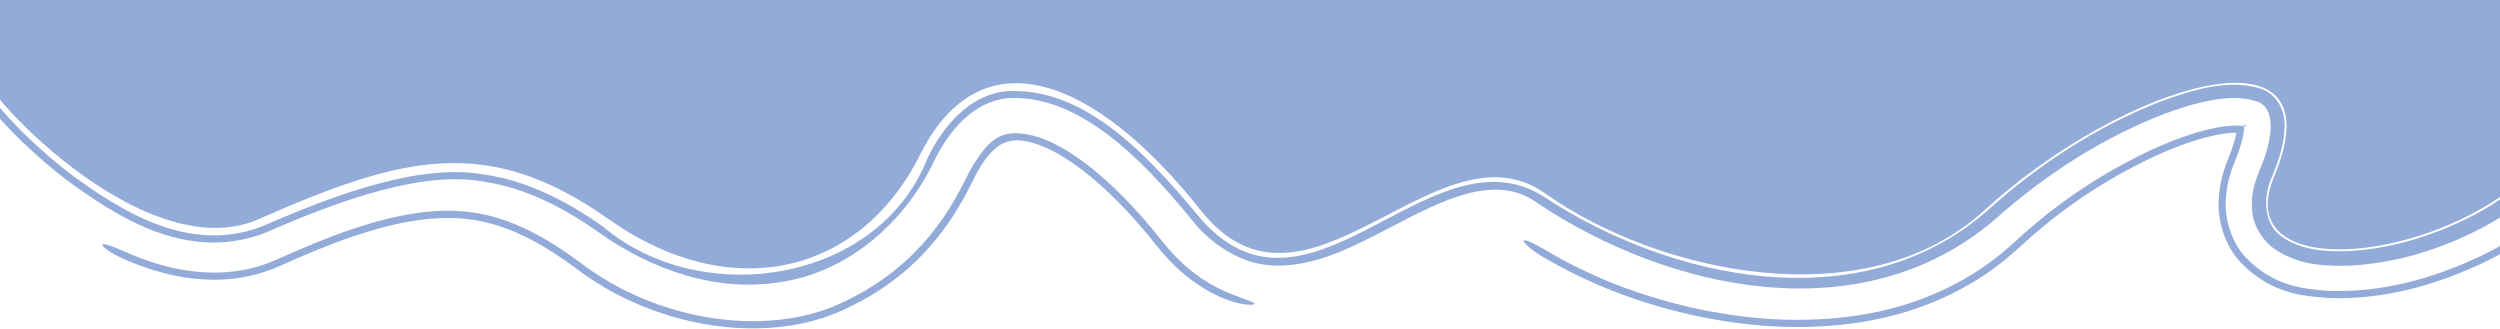
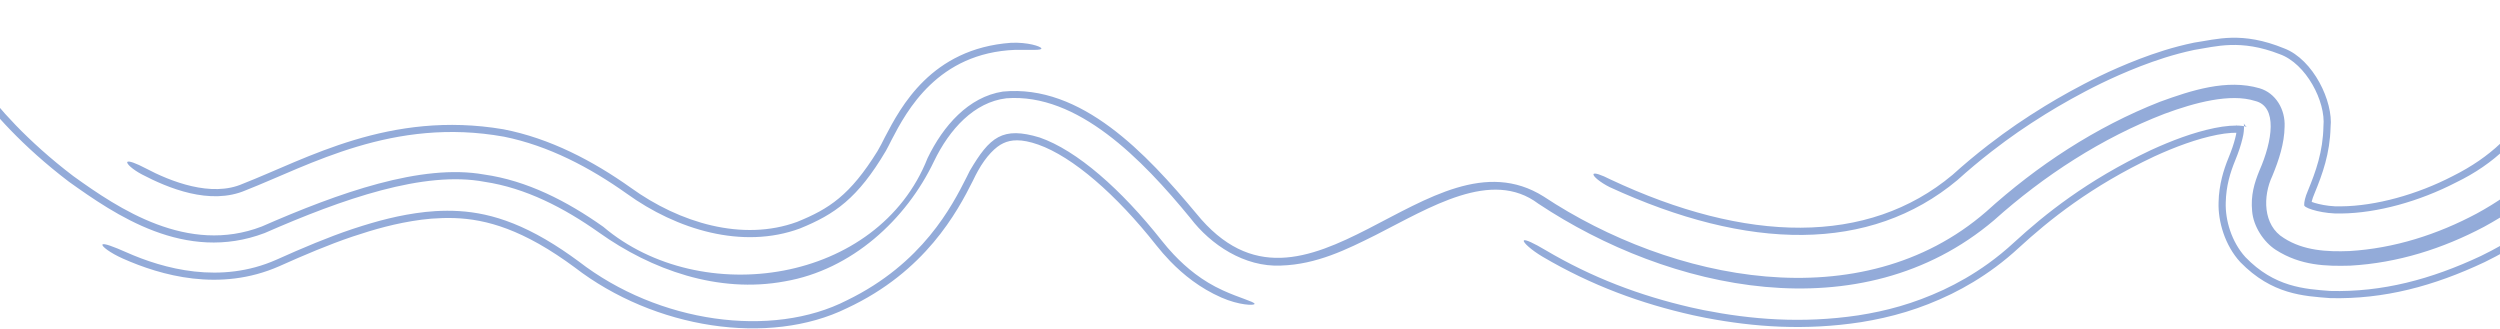
<svg xmlns="http://www.w3.org/2000/svg" width="1200" height="158" viewBox="0 0 1200 158" fill="none">
-   <path d="M124.1 105.21C68.978 129.451 -12.507 41.002 -10.431 30.902L-42 -447H1297L1225.61 -3.34C1292.85 103.333 1059.6 161.186 1091.56 84.812C1123.52 8.437 1019.68 39.644 952.658 100.839C894.444 153.991 793.761 129.901 741.876 92.959C689.991 56.017 626.901 164.761 576.262 100.839C525.622 36.917 470.87 15.846 441.73 74.127C412.59 132.408 350.254 146.303 292.143 105.21C234.032 64.117 193.003 74.909 124.1 105.21Z" fill="#93ABD9" />
-   <path d="M60.565 121.067C78.57 129.084 105.908 136.526 132.658 124.67C145.369 118.962 157.734 113.762 168.896 110.033C169.27 109.908 169.642 109.785 170.013 109.662C180.765 106.146 191.763 103.114 204.235 101.736C205.808 101.568 207.448 101.428 209.069 101.331C223.676 100.54 239.993 102.171 261.871 114.928C267.308 118.103 272.614 121.675 277.797 125.497C316.086 155.112 370.559 162.596 406.559 144.131C442.876 126.498 457.019 98.808 463.896 85.21C464.481 83.968 465.012 82.913 465.485 82.012C475.084 65.677 481.223 60.605 499.011 65.99C516.88 72.162 538.19 90.895 557.68 115.56C559.509 117.867 561.408 120.072 563.388 122.166C569.488 128.604 577.097 134.895 586.95 139.365C594.888 143.013 602.16 144.842 602.187 145.832C602.317 146.776 594.674 146.543 586.224 142.798C576.011 138.305 568.034 131.897 561.733 125.406C561.703 125.375 561.673 125.344 561.644 125.314C559.291 122.879 557.102 120.361 554.986 117.693C535.742 93.297 514.9 75.265 498.379 69.413C490.125 66.509 485.185 67.046 481.596 68.745C477.898 70.413 473.296 75.001 469.395 82.067C468.67 83.362 467.915 84.807 466.994 86.759C459.484 101.717 444.196 130.375 406.514 147.933C369.118 166.299 314.176 157.901 275.808 128.309C270.199 124.172 264.447 120.339 258.587 117.022C237.027 104.875 221.459 103.894 207.058 104.955C205.48 105.087 203.966 105.247 202.446 105.44C202.41 105.444 202.374 105.449 202.339 105.453C190.013 107.086 179.648 110.093 169.403 113.502C169.184 113.577 168.963 113.653 168.743 113.728C157.969 117.378 146.124 122.366 134.031 127.793C105.519 140.338 77.199 132.22 58.959 124.109C52.864 121.385 48.679 118.177 49.185 117.387C49.701 116.577 54.618 118.424 60.565 121.067ZM1158.7 -457.338C1129.63 -456.081 1090.96 -456.219 1056.82 -456.779C1022.44 -457.343 991.319 -458.357 976.673 -458.979C962.358 -459.588 946.452 -459.785 927.474 -459.906C923.122 -459.934 918.608 -459.957 913.939 -459.982C898.517 -460.064 881.359 -460.155 862.525 -460.426C793.339 -461.422 748.233 -461.464 716.019 -461.374C709.392 -461.355 703.228 -461.33 697.458 -461.306C697.448 -461.306 697.438 -461.306 697.429 -461.306C675.65 -461.218 659.4 -461.152 644.456 -461.543C617.855 -462.239 596.134 -462.856 569.92 -464.061C533.768 -465.722 482.274 -465.525 448.764 -464.382C446.925 -464.32 445.044 -464.253 443.141 -464.188C418.849 -463.354 388.937 -462.329 344.086 -461.564C306.821 -460.929 274.345 -460.979 245.599 -461.158C237.361 -461.21 229.5 -461.273 221.954 -461.332C202.905 -461.479 185.856 -461.612 169.796 -461.535C70.203 -461.055 12.768 -461.676 -23.331 -462.61C-30.28 -462.789 -36.462 -462.982 -42 -463.18L-59.035 -463.439L-58.145 -445.933C-57.645 -429.344 -57.575 -418.509 -57.522 -410.107C-57.5 -406.72 -57.484 -403.728 -57.44 -400.914C-57.05 -375.815 -56.1 -352.811 -54.958 -325.139C-54.704 -318.998 -54.441 -312.608 -54.172 -305.933C-53.274 -283.604 -52.078 -266.999 -50.974 -253.99C-50.492 -248.299 -50.03 -243.295 -49.592 -238.575C-49.583 -238.488 -49.574 -238.401 -49.566 -238.314C-49.505 -237.656 -49.446 -237.003 -49.386 -236.355C-49.34 -235.866 -49.291 -235.378 -49.246 -234.889C-49.217 -234.698 -49.194 -234.526 -49.176 -234.398C-49.161 -234.296 -49.15 -234.217 -49.143 -234.166C-49.141 -234.156 -49.139 -234.147 -49.137 -234.137C-49.01 -233.214 -48.932 -232.417 -48.915 -232.254C-48.887 -231.969 -48.866 -231.715 -48.854 -231.586C-48.793 -230.903 -48.726 -230.022 -48.683 -229.437C-48.571 -227.931 -48.384 -225.315 -48.101 -221.269C-47.819 -217.75 -47.511 -214.374 -47.124 -210.15C-47.1 -209.884 -47.075 -209.618 -47.051 -209.352C-46.673 -205.231 -46.234 -200.41 -45.717 -194.357C-45.245 -188.85 -45.585 -183.734 -46.476 -182.933C-47.367 -182.134 -48.471 -185.951 -48.943 -191.457C-49.431 -197.16 -49.843 -201.676 -50.221 -205.799C-50.245 -206.06 -50.27 -206.321 -50.294 -206.582C-50.687 -210.881 -51.059 -214.952 -51.408 -219.343C-51.525 -220.813 -51.641 -222.328 -51.745 -223.744C-51.956 -226.292 -52.221 -229.19 -52.542 -232.657C-52.606 -233.353 -52.671 -234.071 -52.739 -234.805C-53.177 -239.515 -53.687 -245.001 -54.212 -251.192C-55.44 -265.681 -56.756 -284.055 -57.733 -308.355C-57.99 -314.727 -58.245 -320.903 -58.494 -326.935C-59.642 -354.716 -60.666 -379.434 -61.08 -406.076C-61.137 -409.731 -61.158 -413.239 -61.182 -416.99C-61.231 -424.516 -61.285 -433.03 -61.635 -445.703L-62.716 -466.992L-42 -466.677C-35.953 -466.445 -28.957 -466.217 -20.665 -466.003C13.723 -465.113 69.792 -464.489 168.82 -464.966C185.678 -465.047 203.862 -464.905 223.236 -464.755C230.631 -464.697 238.211 -464.642 245.949 -464.594C274.247 -464.418 305.702 -464.37 341.682 -464.983C385.531 -465.731 414.627 -466.726 438.814 -467.556C439.649 -467.585 440.484 -467.615 441.32 -467.645C442.357 -467.68 443.387 -467.715 444.408 -467.75C480.116 -468.968 534.907 -469.209 574.845 -467.374C599.907 -466.222 620.697 -465.629 647.151 -464.937C660.16 -464.596 674.061 -464.653 695.404 -464.738C701.395 -464.762 707.981 -464.785 715.29 -464.805C748.081 -464.898 793.875 -464.856 863.836 -463.849C882.076 -463.587 898.489 -463.499 913.823 -463.418C918.586 -463.392 923.26 -463.367 927.838 -463.337C946.908 -463.216 964.657 -463.017 981.204 -462.313C994.806 -461.735 1024.92 -460.746 1058.36 -460.198C1092.04 -459.646 1127.8 -459.563 1153.35 -460.667C1156.01 -460.782 1158.69 -460.896 1161.36 -461.01C1184.42 -461.995 1207.92 -462.999 1226.84 -464.67C1246.91 -467.155 1270.83 -468.827 1297 -469.925L1324.25 -469.512L1319.63 -443.358C1309.72 -359.447 1290.17 -253.389 1277.41 -177.096C1277.19 -175.784 1276.97 -174.472 1276.75 -173.159C1264.7 -101.165 1254.95 -41.409 1248.21 0.297L1244.97 -15.548C1262.57 10.842 1262.63 40.946 1258.09 55.13C1257.61 56.951 1257.1 58.588 1256.62 60.043C1256.18 61.342 1255.76 62.501 1255.37 63.513C1249.42 78.687 1240.89 89.583 1231.34 99.058C1230.81 99.573 1230.29 100.083 1229.75 100.588C1219.42 110.306 1207.56 118.533 1192.69 125.787C1168.1 137.382 1144.34 143.703 1118.54 143.103C1105.78 142.1 1090.57 141.439 1075.32 125.805C1067.97 117.804 1064.6 106.296 1064.92 97.15C1064.97 93.056 1065.64 88.808 1066.52 85.279C1067.34 81.99 1068.43 78.802 1069.72 75.674C1071.19 72.114 1072.26 68.938 1072.92 66.243C1074.15 61.869 1073.45 58.584 1073.81 60.364C1073.81 60.369 1073.81 60.374 1073.82 60.379C1074.04 61.292 1075.56 63.228 1076.46 63.725C1077.37 64.307 1077.18 64.014 1076.05 63.873C1073.77 63.496 1068.97 63.754 1064.22 64.711C1054.49 66.613 1043.93 70.568 1034.08 75.082C1003.56 89.448 983.438 105.734 969.12 118.868C965.389 122.322 961.704 125.35 958.01 128.099C950.801 133.457 943.658 137.665 936.72 141.081C921.677 148.418 907.698 152.31 893.394 154.621C866.413 158.776 841.941 156.978 818.811 152.582C816.749 152.183 814.69 151.755 812.647 151.306C787.742 145.733 764.028 137.09 740.462 123.236C734.991 119.995 731.017 116.342 731.428 115.479C731.875 114.631 736.444 116.843 741.814 120.042C764.313 133.335 787.105 141.874 811.627 147.548C813.648 148.007 815.688 148.443 817.741 148.856C840.449 153.344 864.957 155.378 891.894 151.378C905.416 149.26 918.341 145.842 932.836 139.125C939.737 135.887 946.963 131.835 954.452 126.438C958.542 123.485 962.66 120.159 966.799 116.327C981.393 102.943 1001.7 86.582 1032.31 72.115C1042.22 67.556 1052.81 63.535 1062.93 61.463C1067.95 60.425 1073.02 60.017 1076.16 60.422C1077.73 60.595 1078.59 60.995 1078.41 60.898C1078.25 60.872 1077.19 59.77 1077.07 59.273C1076.9 58.184 1077.63 61.828 1076.4 66.464C1075.69 69.528 1074.52 73.07 1072.9 77.001C1070.5 82.867 1068.55 89.187 1068.36 97.149C1068.07 105.601 1071.1 116.053 1077.79 123.415C1091.71 137.842 1106.19 138.717 1118.51 139.662C1143.44 140.298 1166.84 134.142 1190.88 122.847C1204.66 116.147 1215.73 108.701 1225.85 99.51C1226.42 98.989 1226.99 98.463 1227.55 97.931C1236.84 88.999 1245.79 78.191 1251.94 62.87C1252.74 60.826 1253.7 58.159 1254.6 54.867C1259.07 41.266 1259.35 12.241 1242.07 -13.718L1244.82 -0.248C1251.58 -42.088 1261.35 -101.957 1273.41 -174.035C1273.48 -174.394 1273.54 -174.754 1273.6 -175.113C1286.58 -252.691 1293.9 -296.459 1298.37 -329.581C1301.9 -355.722 1304.86 -375.207 1307.35 -391.19C1307.83 -394.237 1308.28 -397.121 1308.71 -399.87C1310.57 -411.748 1312.03 -421.134 1313.31 -430.546C1313.95 -435.26 1314.54 -439.756 1315.08 -444.09L1318.77 -464.987L1297 -465.317C1274.99 -464.577 1257.21 -463.452 1236.41 -461.615C1215.28 -459.75 1189.4 -458.646 1166.73 -457.68C1166.69 -457.679 1166.66 -457.677 1166.62 -457.676C1163.93 -457.561 1161.29 -457.449 1158.7 -457.338ZM-38.167 -114.668C-37.828 -109.107 -38.321 -104.592 -39.269 -104.579C-40.218 -104.574 -41.265 -109.081 -41.605 -114.646C-42.412 -127.903 -43.22 -141.161 -44.028 -154.419C-44.367 -159.979 -43.875 -164.496 -42.926 -164.508C-41.977 -164.513 -40.931 -160.005 -40.591 -154.441C-39.783 -141.184 -38.975 -127.926 -38.167 -114.668ZM1181.95 -440.257C1176.51 -440.065 1171.1 -440.665 1169.86 -441.594C1168.63 -442.522 1172.04 -443.428 1177.48 -443.62C1180.35 -443.722 1185.08 -443.906 1191.44 -444.153C1211.92 -444.952 1249.41 -446.414 1297 -447.919L1298.09 -447.903L1297.91 -446.854C1290.4 -388.52 1280.52 -314.96 1269.16 -239.206C1267.43 -227.66 1265.89 -217.316 1264.42 -207.459C1258.15 -165.3 1255.13 -131.133 1242.08 -50.667C1239.44 -34.431 1236.8 -18.197 1234.15 -1.965L1232.93 -7.956C1245.59 11.253 1251.31 38.258 1240.87 60.834C1230.94 83.177 1211.97 98.186 1192.39 108.842C1172.53 119.35 1150.94 126.243 1128.03 127.515C1116.6 127.815 1104.38 127.602 1092.41 119.951C1086.55 116.207 1081.59 108.622 1081.02 101.325C1080.29 93.817 1082.07 87.848 1084.53 81.868C1090.76 67.716 1093.39 51.094 1082.45 48.459C1070.56 44.668 1053.47 49.241 1038.92 54.639C1009.03 66.166 981.17 84.18 957.12 105.726C893.195 159.938 801.064 139.427 738.434 97.793C715.961 80.818 686.402 99.588 660.202 112.88C646.592 119.655 632.03 126.959 614.835 127.471C597.332 128.283 581.143 117.475 571.395 104.694C548.182 76.378 517.26 44.593 483.094 47.177C467.596 49.001 455.742 62.029 448.318 77.421C435.026 105.365 408.828 129.547 376.7 135.055C344.693 141.001 312.575 129.468 287.583 111.658C270.645 99.677 252.235 90.207 232.57 87.268C203.673 81.793 164.495 95.434 127.027 111.866C88.81 126.348 55.178 102.981 33.11 87.255C10.437 70.013 -4.419 52.908 -11.157 43.154C-12.797 40.77 -14.225 38.012 -14.805 35.764C-14.999 35.094 -15.133 34.444 -15.194 33.876C-15.226 33.591 -15.241 33.322 -15.243 33.067C-15.266 32.709 -15.264 32.37 -15.242 32.056C-15.156 30.789 -14.693 29.963 -14.482 30.071C-14.258 30.161 -14.232 31.059 -13.894 32.099C-13.816 32.343 -13.701 32.7 -13.612 32.872C-13.519 33.073 -13.417 33.285 -13.304 33.51C-13.086 33.941 -12.781 34.524 -12.505 34.974C-11.402 36.796 -9.818 39.053 -8.212 41.379C-1.801 50.635 12.915 67.612 35.229 84.555C56.916 100.16 90.084 122.415 125.646 108.726C162.89 92.427 202.357 78.444 232.274 83.752C252.969 86.665 272.162 96.54 289.567 108.853C336.529 148.664 421.532 136.094 445.241 75.882C452.685 60.48 464.805 46.52 481.363 43.955C519.027 40.317 550.229 73.708 574.209 102.465C626.908 167.451 686.027 59.81 740.918 94.304C802.31 134.932 893.346 153.67 953.36 101.608C977.821 79.441 1005.93 60.977 1036.72 48.875C1051.93 43.329 1068.91 37.817 1084.57 42.366C1092.42 44.678 1096.99 52.597 1096.61 60.78C1096.49 68.85 1093.89 76.782 1090.72 84.46C1086.17 94.031 1086.06 108.128 1096.28 114.277C1105.68 120.345 1117.04 120.919 1127.69 120.506C1149.18 119.245 1170.07 112.537 1188.94 102.444C1207.62 92.247 1225.25 77.873 1234.03 57.869C1243.21 37.74 1238.34 14.16 1226.53 -3.921L1226.68 -3.167C1229.34 -19.552 1231.99 -35.937 1234.65 -52.32C1247.57 -132.003 1254.5 -164.169 1260.75 -206.176C1262.22 -216.056 1263.77 -226.458 1265.51 -238.11C1277 -314.739 1286.96 -389.039 1294.45 -447.411L1297 -444.413C1252.07 -442.976 1216.54 -441.592 1196.48 -440.811C1189.92 -440.555 1184.99 -440.364 1181.95 -440.257ZM922.666 -441.691C860.422 -441.431 771.94 -441.894 694.617 -442.3C656.907 -442.499 621.851 -442.686 593.784 -442.766C550.301 -442.889 522.925 -443.71 495.779 -444.526C495.487 -444.534 495.196 -444.543 494.904 -444.551C467.776 -445.366 440.625 -446.168 396.462 -446.294C351.935 -446.422 290.322 -445.863 228.175 -445.3C228.126 -445.3 228.078 -445.3 228.029 -445.3C166.212 -444.74 103.509 -442.434 58.198 -442.567C21.598 -442.674 -11.75 -442.883 -42 -443.163L-38.172 -447.253C-32.492 -347.157 -29.845 -280.963 -28.772 -243.133C-26.327 -156.994 -16.265 -59.776 -14.553 28.276C-14.819 38.017 -18.504 21.86 -18.933 3.963C-18.954 3.317 -18.976 2.671 -18.997 2.025C-19.206 -4.126 -19.401 -9.508 -19.771 -17.08C-20.39 -28.047 -20.921 -36.203 -21.408 -43.647C-22.684 -63.179 -31.018 -198.803 -32.383 -246.895C-33.401 -282.773 -38.393 -347.09 -45.186 -446.79L-45.361 -450.244L-42 -450.193C-11.757 -450.256 21.73 -450.269 58.649 -450.162C103.122 -450.032 164.57 -448.168 226.718 -448.732C226.888 -448.733 227.058 -448.734 227.228 -448.736C288.92 -449.295 351.133 -449.859 396.403 -449.73C442.163 -449.599 470.552 -448.757 498.037 -447.932C498.304 -447.923 498.571 -447.915 498.838 -447.906C525.733 -447.098 551.847 -446.316 593.726 -446.197C622.41 -446.116 657.875 -445.931 695.826 -445.732C772.818 -445.326 860.066 -444.865 921.777 -445.122C927.346 -445.145 932.065 -444.395 932.311 -443.447C932.552 -442.5 928.233 -441.715 922.666 -441.691ZM921.384 -420.303C746.486 -416.498 570.614 -417.566 398.151 -421.585C353.138 -421.714 290.323 -421.98 227.592 -422.249C226.883 -422.253 226.174 -422.258 225.465 -422.262C163.413 -422.528 101.634 -422.792 57.28 -422.922C21.069 -423.028 -11.978 -423.142 -42 -423.277L-18.329 -448.564C-12.133 -347.861 -8.427 -281.216 -7.35 -243.264C-6.047 -197.347 -5.212 -184.631 -3.978 -165.781C-3.946 -165.267 -3.913 -164.753 -3.881 -164.24C-3.876 -164.206 -3.871 -164.172 -3.866 -164.138C-3.779 -163.495 -3.718 -162.954 -3.689 -162.675C-3.629 -162.108 -3.59 -161.644 -3.575 -161.471C-3.541 -161.07 -3.518 -160.734 -3.51 -160.614C-3.475 -160.125 -3.439 -159.565 -3.417 -159.204C-3.212 -155.846 -2.621 -145.327 -2.212 -136.988C-1.793 -128.443 -1.577 -122.346 -1.359 -115.917C-1.337 -115.266 -1.315 -114.616 -1.293 -113.965C-1.098 -108.17 -0.884 -101.864 -0.505 -92.787C-0.275 -87.257 -0.883 -83.276 -1.864 -83.893C-2.845 -84.514 -3.826 -89.493 -4.058 -95.02C-4.456 -104.57 -4.683 -111.279 -4.88 -117.101C-4.902 -117.746 -4.923 -118.392 -4.945 -119.038C-5.154 -125.191 -5.349 -130.582 -5.72 -138.158C-6.338 -149.122 -6.869 -157.268 -7.355 -164.711C-8.631 -184.226 -9.591 -198.922 -10.956 -247.011C-11.979 -283.057 -15.57 -347.824 -21.753 -448.337L-42 -426.709C-12.139 -426.574 20.875 -426.459 57.221 -426.353C101.659 -426.223 163.509 -425.959 225.508 -425.693C226.237 -425.69 226.965 -425.688 227.694 -425.685C290.459 -425.416 353.183 -425.145 398.093 -425.016C573.143 -424.516 744.572 -426.235 920.481 -423.734C952.85 -423.869 982.435 -423.923 1009.85 -423.971C1090.52 -424.114 1152.42 -424.226 1211.44 -426.311C1223.45 -426.735 1253.54 -427.1 1297 -427.537L1277.78 -450.092C1277.28 -446.774 1276.77 -443.377 1276.25 -439.904C1274.11 -425.701 1271.75 -410.122 1269.21 -393.285C1262.97 -352.01 1255.57 -303.109 1247.31 -248.004C1245.58 -236.459 1244.04 -226.114 1242.58 -216.258C1236.31 -174.097 1231.36 -140.819 1218.31 -60.35C1215.64 -43.847 1212.64 -25.489 1209.44 -5.942L1208.51 0.422L1211.75 5.393C1233 34.325 1215.99 69.705 1178.84 87.603C1161.4 96.609 1141.2 102.296 1123.8 102.478C1115.4 102.752 1107.06 100.224 1106.14 98.801C1105.88 98.535 1105.98 98.577 1106.02 98.65C1106.08 98.72 1106.03 98.688 1106.02 98.162C1106.02 97.626 1106.08 96.821 1106.39 95.563C1106.65 94.504 1107.09 93.165 1107.77 91.594C1111.61 82.267 1115.02 72.803 1115.25 60.617C1116.44 48.801 1106.96 30.497 1094.22 25.987C1075.37 18.632 1063.61 22.338 1053.21 23.967C1042.94 26.152 1034.63 29.031 1027.31 31.836C1012.86 37.478 1002.57 42.905 994.169 47.537C989.461 50.159 985.473 52.526 981.798 54.797C972.25 60.741 965.071 65.676 955.997 72.682C950.217 77.172 944.735 81.767 939.534 86.466C897.526 121.505 839.098 120.444 772.643 89.819C768.089 87.527 764.699 84.674 764.859 83.671C765.028 82.664 768.595 83.873 773.019 86.144C838.158 116.77 896.549 118.006 937.219 83.929C942.611 79.057 948.296 74.3 954.292 69.656C963.879 62.276 971.688 56.97 981.534 50.922C985.221 48.672 989.145 46.374 993.653 43.89C1002.05 39.312 1012.32 33.937 1026.91 28.305C1034.28 25.518 1042.73 22.626 1053.24 20.453C1063.91 18.929 1075.95 14.831 1096.48 23.255C1110.37 28.56 1120.04 48.742 1118.68 61.051C1118.35 73.756 1114.83 83.461 1110.94 92.92C1110.32 94.339 1109.95 95.499 1109.73 96.347C1109.48 97.349 1109.46 97.891 1109.45 98.037C1109.45 98.176 1109.41 97.754 1109.15 97.22C1108.9 96.694 1108.46 96.233 1108.41 96.225C1107.98 96.611 1115.75 99.374 1123.75 99.044C1140.38 98.896 1160.27 93.346 1177.24 84.564C1213.58 66.489 1228.73 34.99 1208.85 7.225L1204.93 1.212L1206.05 -6.488C1209.24 -25.951 1212.22 -44.227 1214.88 -60.651C1227.8 -140.334 1232.66 -172.967 1238.9 -214.975C1240.37 -224.851 1241.92 -235.247 1243.66 -246.894C1251.94 -302.075 1259.35 -351.109 1265.59 -392.406C1268.13 -409.222 1270.48 -424.764 1272.61 -438.91C1273.22 -442.939 1273.81 -446.85 1274.38 -450.64L1297 -424.09C1253.81 -423.654 1226.09 -423.307 1215.91 -422.947C1154.83 -420.789 1090.23 -420.674 1008.81 -420.531C981.701 -420.484 952.717 -420.434 921.384 -420.303ZM485.264 20.544C493.245 20.184 499.528 22.224 499.853 23.216C500.167 24.283 494.765 23.844 487.322 23.93C450.14 25.358 435.255 53.092 427.918 67.221C427.013 69.083 426.119 70.797 425.207 72.445C411.676 95.315 400.639 102.881 383.955 109.672C356.425 119.85 324.826 110.265 300.825 92.932C283.146 80.388 263.329 69.934 241.897 65.607C188.77 56.054 148.587 79.304 117.993 91.323C100.773 98.767 80.375 90.141 68.095 83.71C63.658 81.364 60.585 78.529 61.123 77.755C61.669 76.972 65.537 78.484 69.841 80.751C81.761 87.067 101.465 94.909 116.612 88.182C147.076 76.279 187.061 52.832 241.59 62.047C264.006 66.378 284.612 77.218 302.807 90.13C326.199 107.012 356.498 116.08 382.591 106.512C397.976 100.273 408.029 93.763 421.198 72.534C422.43 70.41 423.625 68.177 424.838 65.681C432.284 51.532 446.893 23.335 485.264 20.544Z" fill="#93ABD9" />
+   <path d="M60.565 121.067C78.57 129.084 105.908 136.526 132.658 124.67C145.369 118.962 157.734 113.762 168.896 110.033C169.27 109.908 169.642 109.785 170.013 109.662C180.765 106.146 191.763 103.114 204.235 101.736C205.808 101.568 207.448 101.428 209.069 101.331C223.676 100.54 239.993 102.171 261.871 114.928C267.308 118.103 272.614 121.675 277.797 125.497C316.086 155.112 370.559 162.596 406.559 144.131C442.876 126.498 457.019 98.808 463.896 85.21C464.481 83.968 465.012 82.913 465.485 82.012C475.084 65.677 481.223 60.605 499.011 65.99C516.88 72.162 538.19 90.895 557.68 115.56C559.509 117.867 561.408 120.072 563.388 122.166C569.488 128.604 577.097 134.895 586.95 139.365C594.888 143.013 602.16 144.842 602.187 145.832C602.317 146.776 594.674 146.543 586.224 142.798C576.011 138.305 568.034 131.897 561.733 125.406C561.703 125.375 561.673 125.344 561.644 125.314C559.291 122.879 557.102 120.361 554.986 117.693C535.742 93.297 514.9 75.265 498.379 69.413C490.125 66.509 485.185 67.046 481.596 68.745C477.898 70.413 473.296 75.001 469.395 82.067C468.67 83.362 467.915 84.807 466.994 86.759C459.484 101.717 444.196 130.375 406.514 147.933C369.118 166.299 314.176 157.901 275.808 128.309C270.199 124.172 264.447 120.339 258.587 117.022C237.027 104.875 221.459 103.894 207.058 104.955C205.48 105.087 203.966 105.247 202.446 105.44C202.41 105.444 202.374 105.449 202.339 105.453C190.013 107.086 179.648 110.093 169.403 113.502C169.184 113.577 168.963 113.653 168.743 113.728C157.969 117.378 146.124 122.366 134.031 127.793C105.519 140.338 77.199 132.22 58.959 124.109C52.864 121.385 48.679 118.177 49.185 117.387C49.701 116.577 54.618 118.424 60.565 121.067ZM1158.7 -457.338C1129.63 -456.081 1090.96 -456.219 1056.82 -456.779C1022.44 -457.343 991.319 -458.357 976.673 -458.979C962.358 -459.588 946.452 -459.785 927.474 -459.906C923.122 -459.934 918.608 -459.957 913.939 -459.982C898.517 -460.064 881.359 -460.155 862.525 -460.426C793.339 -461.422 748.233 -461.464 716.019 -461.374C709.392 -461.355 703.228 -461.33 697.458 -461.306C697.448 -461.306 697.438 -461.306 697.429 -461.306C675.65 -461.218 659.4 -461.152 644.456 -461.543C617.855 -462.239 596.134 -462.856 569.92 -464.061C533.768 -465.722 482.274 -465.525 448.764 -464.382C446.925 -464.32 445.044 -464.253 443.141 -464.188C418.849 -463.354 388.937 -462.329 344.086 -461.564C306.821 -460.929 274.345 -460.979 245.599 -461.158C237.361 -461.21 229.5 -461.273 221.954 -461.332C202.905 -461.479 185.856 -461.612 169.796 -461.535C70.203 -461.055 12.768 -461.676 -23.331 -462.61C-30.28 -462.789 -36.462 -462.982 -42 -463.18L-59.035 -463.439L-58.145 -445.933C-57.645 -429.344 -57.575 -418.509 -57.522 -410.107C-57.5 -406.72 -57.484 -403.728 -57.44 -400.914C-57.05 -375.815 -56.1 -352.811 -54.958 -325.139C-54.704 -318.998 -54.441 -312.608 -54.172 -305.933C-53.274 -283.604 -52.078 -266.999 -50.974 -253.99C-50.492 -248.299 -50.03 -243.295 -49.592 -238.575C-49.583 -238.488 -49.574 -238.401 -49.566 -238.314C-49.505 -237.656 -49.446 -237.003 -49.386 -236.355C-49.34 -235.866 -49.291 -235.378 -49.246 -234.889C-49.217 -234.698 -49.194 -234.526 -49.176 -234.398C-49.161 -234.296 -49.15 -234.217 -49.143 -234.166C-49.141 -234.156 -49.139 -234.147 -49.137 -234.137C-49.01 -233.214 -48.932 -232.417 -48.915 -232.254C-48.887 -231.969 -48.866 -231.715 -48.854 -231.586C-48.793 -230.903 -48.726 -230.022 -48.683 -229.437C-48.571 -227.931 -48.384 -225.315 -48.101 -221.269C-47.819 -217.75 -47.511 -214.374 -47.124 -210.15C-47.1 -209.884 -47.075 -209.618 -47.051 -209.352C-46.673 -205.231 -46.234 -200.41 -45.717 -194.357C-45.245 -188.85 -45.585 -183.734 -46.476 -182.933C-47.367 -182.134 -48.471 -185.951 -48.943 -191.457C-49.431 -197.16 -49.843 -201.676 -50.221 -205.799C-50.245 -206.06 -50.27 -206.321 -50.294 -206.582C-50.687 -210.881 -51.059 -214.952 -51.408 -219.343C-51.525 -220.813 -51.641 -222.328 -51.745 -223.744C-51.956 -226.292 -52.221 -229.19 -52.542 -232.657C-52.606 -233.353 -52.671 -234.071 -52.739 -234.805C-53.177 -239.515 -53.687 -245.001 -54.212 -251.192C-55.44 -265.681 -56.756 -284.055 -57.733 -308.355C-57.99 -314.727 -58.245 -320.903 -58.494 -326.935C-59.642 -354.716 -60.666 -379.434 -61.08 -406.076C-61.137 -409.731 -61.158 -413.239 -61.182 -416.99C-61.231 -424.516 -61.285 -433.03 -61.635 -445.703L-62.716 -466.992L-42 -466.677C-35.953 -466.445 -28.957 -466.217 -20.665 -466.003C13.723 -465.113 69.792 -464.489 168.82 -464.966C185.678 -465.047 203.862 -464.905 223.236 -464.755C230.631 -464.697 238.211 -464.642 245.949 -464.594C274.247 -464.418 305.702 -464.37 341.682 -464.983C385.531 -465.731 414.627 -466.726 438.814 -467.556C439.649 -467.585 440.484 -467.615 441.32 -467.645C442.357 -467.68 443.387 -467.715 444.408 -467.75C480.116 -468.968 534.907 -469.209 574.845 -467.374C599.907 -466.222 620.697 -465.629 647.151 -464.937C660.16 -464.596 674.061 -464.653 695.404 -464.738C701.395 -464.762 707.981 -464.785 715.29 -464.805C748.081 -464.898 793.875 -464.856 863.836 -463.849C882.076 -463.587 898.489 -463.499 913.823 -463.418C918.586 -463.392 923.26 -463.367 927.838 -463.337C946.908 -463.216 964.657 -463.017 981.204 -462.313C994.806 -461.735 1024.92 -460.746 1058.36 -460.198C1092.04 -459.646 1127.8 -459.563 1153.35 -460.667C1156.01 -460.782 1158.69 -460.896 1161.36 -461.01C1184.42 -461.995 1207.92 -462.999 1226.84 -464.67C1246.91 -467.155 1270.83 -468.827 1297 -469.925L1324.25 -469.512L1319.63 -443.358C1309.72 -359.447 1290.17 -253.389 1277.41 -177.096C1277.19 -175.784 1276.97 -174.472 1276.75 -173.159C1264.7 -101.165 1254.95 -41.409 1248.21 0.297L1244.97 -15.548C1262.57 10.842 1262.63 40.946 1258.09 55.13C1257.61 56.951 1257.1 58.588 1256.62 60.043C1256.18 61.342 1255.76 62.501 1255.37 63.513C1249.42 78.687 1240.89 89.583 1231.34 99.058C1230.81 99.573 1230.29 100.083 1229.75 100.588C1219.42 110.306 1207.56 118.533 1192.69 125.787C1168.1 137.382 1144.34 143.703 1118.54 143.103C1105.78 142.1 1090.57 141.439 1075.32 125.805C1067.97 117.804 1064.6 106.296 1064.92 97.15C1064.97 93.056 1065.64 88.808 1066.52 85.279C1067.34 81.99 1068.43 78.802 1069.72 75.674C1071.19 72.114 1072.26 68.938 1072.92 66.243C1074.15 61.869 1073.45 58.584 1073.81 60.364C1073.81 60.369 1073.81 60.374 1073.82 60.379C1074.04 61.292 1075.56 63.228 1076.46 63.725C1077.37 64.307 1077.18 64.014 1076.05 63.873C1073.77 63.496 1068.97 63.754 1064.22 64.711C1054.49 66.613 1043.93 70.568 1034.08 75.082C1003.56 89.448 983.438 105.734 969.12 118.868C965.389 122.322 961.704 125.35 958.01 128.099C950.801 133.457 943.658 137.665 936.72 141.081C921.677 148.418 907.698 152.31 893.394 154.621C866.413 158.776 841.941 156.978 818.811 152.582C816.749 152.183 814.69 151.755 812.647 151.306C787.742 145.733 764.028 137.09 740.462 123.236C734.991 119.995 731.017 116.342 731.428 115.479C731.875 114.631 736.444 116.843 741.814 120.042C764.313 133.335 787.105 141.874 811.627 147.548C813.648 148.007 815.688 148.443 817.741 148.856C840.449 153.344 864.957 155.378 891.894 151.378C905.416 149.26 918.341 145.842 932.836 139.125C939.737 135.887 946.963 131.835 954.452 126.438C958.542 123.485 962.66 120.159 966.799 116.327C981.393 102.943 1001.7 86.582 1032.31 72.115C1042.22 67.556 1052.81 63.535 1062.93 61.463C1067.95 60.425 1073.02 60.017 1076.16 60.422C1077.73 60.595 1078.59 60.995 1078.41 60.898C1078.25 60.872 1077.19 59.77 1077.07 59.273C1076.9 58.184 1077.63 61.828 1076.4 66.464C1075.69 69.528 1074.52 73.07 1072.9 77.001C1070.5 82.867 1068.55 89.187 1068.36 97.149C1068.07 105.601 1071.1 116.053 1077.79 123.415C1091.71 137.842 1106.19 138.717 1118.51 139.662C1143.44 140.298 1166.84 134.142 1190.88 122.847C1204.66 116.147 1215.73 108.701 1225.85 99.51C1226.42 98.989 1226.99 98.463 1227.55 97.931C1236.84 88.999 1245.79 78.191 1251.94 62.87C1252.74 60.826 1253.7 58.159 1254.6 54.867C1259.07 41.266 1259.35 12.241 1242.07 -13.718L1244.82 -0.248C1251.58 -42.088 1261.35 -101.957 1273.41 -174.035C1273.48 -174.394 1273.54 -174.754 1273.6 -175.113C1286.58 -252.691 1293.9 -296.459 1298.37 -329.581C1301.9 -355.722 1304.86 -375.207 1307.35 -391.19C1307.83 -394.237 1308.28 -397.121 1308.71 -399.87C1310.57 -411.748 1312.03 -421.134 1313.31 -430.546C1313.95 -435.26 1314.54 -439.756 1315.08 -444.09L1318.77 -464.987L1297 -465.317C1274.99 -464.577 1257.21 -463.452 1236.41 -461.615C1215.28 -459.75 1189.4 -458.646 1166.73 -457.68C1166.69 -457.679 1166.66 -457.677 1166.62 -457.676C1163.93 -457.561 1161.29 -457.449 1158.7 -457.338ZM-38.167 -114.668C-37.828 -109.107 -38.321 -104.592 -39.269 -104.579C-40.218 -104.574 -41.265 -109.081 -41.605 -114.646C-42.412 -127.903 -43.22 -141.161 -44.028 -154.419C-44.367 -159.979 -43.875 -164.496 -42.926 -164.508C-41.977 -164.513 -40.931 -160.005 -40.591 -154.441C-39.783 -141.184 -38.975 -127.926 -38.167 -114.668ZM1181.95 -440.257C1176.51 -440.065 1171.1 -440.665 1169.86 -441.594C1168.63 -442.522 1172.04 -443.428 1177.48 -443.62C1180.35 -443.722 1185.08 -443.906 1191.44 -444.153C1211.92 -444.952 1249.41 -446.414 1297 -447.919L1298.09 -447.903L1297.91 -446.854C1290.4 -388.52 1280.52 -314.96 1269.16 -239.206C1267.43 -227.66 1265.89 -217.316 1264.42 -207.459C1258.15 -165.3 1255.13 -131.133 1242.08 -50.667C1239.44 -34.431 1236.8 -18.197 1234.15 -1.965L1232.93 -7.956C1245.59 11.253 1251.31 38.258 1240.87 60.834C1230.94 83.177 1211.97 98.186 1192.39 108.842C1172.53 119.35 1150.94 126.243 1128.03 127.515C1116.6 127.815 1104.38 127.602 1092.41 119.951C1086.55 116.207 1081.59 108.622 1081.02 101.325C1080.29 93.817 1082.07 87.848 1084.53 81.868C1090.76 67.716 1093.39 51.094 1082.45 48.459C1070.56 44.668 1053.47 49.241 1038.92 54.639C1009.03 66.166 981.17 84.18 957.12 105.726C893.195 159.938 801.064 139.427 738.434 97.793C715.961 80.818 686.402 99.588 660.202 112.88C646.592 119.655 632.03 126.959 614.835 127.471C597.332 128.283 581.143 117.475 571.395 104.694C548.182 76.378 517.26 44.593 483.094 47.177C467.596 49.001 455.742 62.029 448.318 77.421C435.026 105.365 408.828 129.547 376.7 135.055C344.693 141.001 312.575 129.468 287.583 111.658C270.645 99.677 252.235 90.207 232.57 87.268C203.673 81.793 164.495 95.434 127.027 111.866C88.81 126.348 55.178 102.981 33.11 87.255C10.437 70.013 -4.419 52.908 -11.157 43.154C-12.797 40.77 -14.225 38.012 -14.805 35.764C-14.999 35.094 -15.133 34.444 -15.194 33.876C-15.226 33.591 -15.241 33.322 -15.243 33.067C-15.266 32.709 -15.264 32.37 -15.242 32.056C-15.156 30.789 -14.693 29.963 -14.482 30.071C-14.258 30.161 -14.232 31.059 -13.894 32.099C-13.816 32.343 -13.701 32.7 -13.612 32.872C-13.519 33.073 -13.417 33.285 -13.304 33.51C-13.086 33.941 -12.781 34.524 -12.505 34.974C-11.402 36.796 -9.818 39.053 -8.212 41.379C-1.801 50.635 12.915 67.612 35.229 84.555C56.916 100.16 90.084 122.415 125.646 108.726C162.89 92.427 202.357 78.444 232.274 83.752C252.969 86.665 272.162 96.54 289.567 108.853C336.529 148.664 421.532 136.094 445.241 75.882C452.685 60.48 464.805 46.52 481.363 43.955C519.027 40.317 550.229 73.708 574.209 102.465C626.908 167.451 686.027 59.81 740.918 94.304C802.31 134.932 893.346 153.67 953.36 101.608C977.821 79.441 1005.93 60.977 1036.72 48.875C1051.93 43.329 1068.91 37.817 1084.57 42.366C1092.42 44.678 1096.99 52.597 1096.61 60.78C1096.49 68.85 1093.89 76.782 1090.72 84.46C1086.17 94.031 1086.06 108.128 1096.28 114.277C1105.68 120.345 1117.04 120.919 1127.69 120.506C1149.18 119.245 1170.07 112.537 1188.94 102.444C1207.62 92.247 1225.25 77.873 1234.03 57.869C1243.21 37.74 1238.34 14.16 1226.53 -3.921L1226.68 -3.167C1229.34 -19.552 1231.99 -35.937 1234.65 -52.32C1247.57 -132.003 1254.5 -164.169 1260.75 -206.176C1262.22 -216.056 1263.77 -226.458 1265.51 -238.11C1277 -314.739 1286.96 -389.039 1294.45 -447.411L1297 -444.413C1252.07 -442.976 1216.54 -441.592 1196.48 -440.811C1189.92 -440.555 1184.99 -440.364 1181.95 -440.257ZM922.666 -441.691C860.422 -441.431 771.94 -441.894 694.617 -442.3C656.907 -442.499 621.851 -442.686 593.784 -442.766C550.301 -442.889 522.925 -443.71 495.779 -444.526C495.487 -444.534 495.196 -444.543 494.904 -444.551C467.776 -445.366 440.625 -446.168 396.462 -446.294C351.935 -446.422 290.322 -445.863 228.175 -445.3C228.126 -445.3 228.078 -445.3 228.029 -445.3C166.212 -444.74 103.509 -442.434 58.198 -442.567C21.598 -442.674 -11.75 -442.883 -42 -443.163L-38.172 -447.253C-32.492 -347.157 -29.845 -280.963 -28.772 -243.133C-26.327 -156.994 -16.265 -59.776 -14.553 28.276C-14.819 38.017 -18.504 21.86 -18.933 3.963C-18.954 3.317 -18.976 2.671 -18.997 2.025C-19.206 -4.126 -19.401 -9.508 -19.771 -17.08C-20.39 -28.047 -20.921 -36.203 -21.408 -43.647C-22.684 -63.179 -31.018 -198.803 -32.383 -246.895C-33.401 -282.773 -38.393 -347.09 -45.186 -446.79L-45.361 -450.244L-42 -450.193C-11.757 -450.256 21.73 -450.269 58.649 -450.162C103.122 -450.032 164.57 -448.168 226.718 -448.732C226.888 -448.733 227.058 -448.734 227.228 -448.736C288.92 -449.295 351.133 -449.859 396.403 -449.73C442.163 -449.599 470.552 -448.757 498.037 -447.932C498.304 -447.923 498.571 -447.915 498.838 -447.906C525.733 -447.098 551.847 -446.316 593.726 -446.197C622.41 -446.116 657.875 -445.931 695.826 -445.732C772.818 -445.326 860.066 -444.865 921.777 -445.122C927.346 -445.145 932.065 -444.395 932.311 -443.447C932.552 -442.5 928.233 -441.715 922.666 -441.691ZM921.384 -420.303C746.486 -416.498 570.614 -417.566 398.151 -421.585C353.138 -421.714 290.323 -421.98 227.592 -422.249C226.883 -422.253 226.174 -422.258 225.465 -422.262C163.413 -422.528 101.634 -422.792 57.28 -422.922C21.069 -423.028 -11.978 -423.142 -42 -423.277L-18.329 -448.564C-12.133 -347.861 -8.427 -281.216 -7.35 -243.264C-6.047 -197.347 -5.212 -184.631 -3.978 -165.781C-3.946 -165.267 -3.913 -164.753 -3.881 -164.24C-3.876 -164.206 -3.871 -164.172 -3.866 -164.138C-3.779 -163.495 -3.718 -162.954 -3.689 -162.675C-3.629 -162.108 -3.59 -161.644 -3.575 -161.471C-3.541 -161.07 -3.518 -160.734 -3.51 -160.614C-3.475 -160.125 -3.439 -159.565 -3.417 -159.204C-3.212 -155.846 -2.621 -145.327 -2.212 -136.988C-1.793 -128.443 -1.577 -122.346 -1.359 -115.917C-1.337 -115.266 -1.315 -114.616 -1.293 -113.965C-1.098 -108.17 -0.884 -101.864 -0.505 -92.787C-0.275 -87.257 -0.883 -83.276 -1.864 -83.893C-2.845 -84.514 -3.826 -89.493 -4.058 -95.02C-4.456 -104.57 -4.683 -111.279 -4.88 -117.101C-4.902 -117.746 -4.923 -118.392 -4.945 -119.038C-5.154 -125.191 -5.349 -130.582 -5.72 -138.158C-6.338 -149.122 -6.869 -157.268 -7.355 -164.711C-8.631 -184.226 -9.591 -198.922 -10.956 -247.011C-11.979 -283.057 -15.57 -347.824 -21.753 -448.337L-42 -426.709C-12.139 -426.574 20.875 -426.459 57.221 -426.353C101.659 -426.223 163.509 -425.959 225.508 -425.693C226.237 -425.69 226.965 -425.688 227.694 -425.685C290.459 -425.416 353.183 -425.145 398.093 -425.016C573.143 -424.516 744.572 -426.235 920.481 -423.734C952.85 -423.869 982.435 -423.923 1009.85 -423.971C1090.52 -424.114 1152.42 -424.226 1211.44 -426.311C1223.45 -426.735 1253.54 -427.1 1297 -427.537L1277.78 -450.092C1277.28 -446.774 1276.77 -443.377 1276.25 -439.904C1274.11 -425.701 1271.75 -410.122 1269.21 -393.285C1262.97 -352.01 1255.57 -303.109 1247.31 -248.004C1236.31 -174.097 1231.36 -140.819 1218.31 -60.35C1215.64 -43.847 1212.64 -25.489 1209.44 -5.942L1208.51 0.422L1211.75 5.393C1233 34.325 1215.99 69.705 1178.84 87.603C1161.4 96.609 1141.2 102.296 1123.8 102.478C1115.4 102.752 1107.06 100.224 1106.14 98.801C1105.88 98.535 1105.98 98.577 1106.02 98.65C1106.08 98.72 1106.03 98.688 1106.02 98.162C1106.02 97.626 1106.08 96.821 1106.39 95.563C1106.65 94.504 1107.09 93.165 1107.77 91.594C1111.61 82.267 1115.02 72.803 1115.25 60.617C1116.44 48.801 1106.96 30.497 1094.22 25.987C1075.37 18.632 1063.61 22.338 1053.21 23.967C1042.94 26.152 1034.63 29.031 1027.31 31.836C1012.86 37.478 1002.57 42.905 994.169 47.537C989.461 50.159 985.473 52.526 981.798 54.797C972.25 60.741 965.071 65.676 955.997 72.682C950.217 77.172 944.735 81.767 939.534 86.466C897.526 121.505 839.098 120.444 772.643 89.819C768.089 87.527 764.699 84.674 764.859 83.671C765.028 82.664 768.595 83.873 773.019 86.144C838.158 116.77 896.549 118.006 937.219 83.929C942.611 79.057 948.296 74.3 954.292 69.656C963.879 62.276 971.688 56.97 981.534 50.922C985.221 48.672 989.145 46.374 993.653 43.89C1002.05 39.312 1012.32 33.937 1026.91 28.305C1034.28 25.518 1042.73 22.626 1053.24 20.453C1063.91 18.929 1075.95 14.831 1096.48 23.255C1110.37 28.56 1120.04 48.742 1118.68 61.051C1118.35 73.756 1114.83 83.461 1110.94 92.92C1110.32 94.339 1109.95 95.499 1109.73 96.347C1109.48 97.349 1109.46 97.891 1109.45 98.037C1109.45 98.176 1109.41 97.754 1109.15 97.22C1108.9 96.694 1108.46 96.233 1108.41 96.225C1107.98 96.611 1115.75 99.374 1123.75 99.044C1140.38 98.896 1160.27 93.346 1177.24 84.564C1213.58 66.489 1228.73 34.99 1208.85 7.225L1204.93 1.212L1206.05 -6.488C1209.24 -25.951 1212.22 -44.227 1214.88 -60.651C1227.8 -140.334 1232.66 -172.967 1238.9 -214.975C1240.37 -224.851 1241.92 -235.247 1243.66 -246.894C1251.94 -302.075 1259.35 -351.109 1265.59 -392.406C1268.13 -409.222 1270.48 -424.764 1272.61 -438.91C1273.22 -442.939 1273.81 -446.85 1274.38 -450.64L1297 -424.09C1253.81 -423.654 1226.09 -423.307 1215.91 -422.947C1154.83 -420.789 1090.23 -420.674 1008.81 -420.531C981.701 -420.484 952.717 -420.434 921.384 -420.303ZM485.264 20.544C493.245 20.184 499.528 22.224 499.853 23.216C500.167 24.283 494.765 23.844 487.322 23.93C450.14 25.358 435.255 53.092 427.918 67.221C427.013 69.083 426.119 70.797 425.207 72.445C411.676 95.315 400.639 102.881 383.955 109.672C356.425 119.85 324.826 110.265 300.825 92.932C283.146 80.388 263.329 69.934 241.897 65.607C188.77 56.054 148.587 79.304 117.993 91.323C100.773 98.767 80.375 90.141 68.095 83.71C63.658 81.364 60.585 78.529 61.123 77.755C61.669 76.972 65.537 78.484 69.841 80.751C81.761 87.067 101.465 94.909 116.612 88.182C147.076 76.279 187.061 52.832 241.59 62.047C264.006 66.378 284.612 77.218 302.807 90.13C326.199 107.012 356.498 116.08 382.591 106.512C397.976 100.273 408.029 93.763 421.198 72.534C422.43 70.41 423.625 68.177 424.838 65.681C432.284 51.532 446.893 23.335 485.264 20.544Z" fill="#93ABD9" />
</svg>